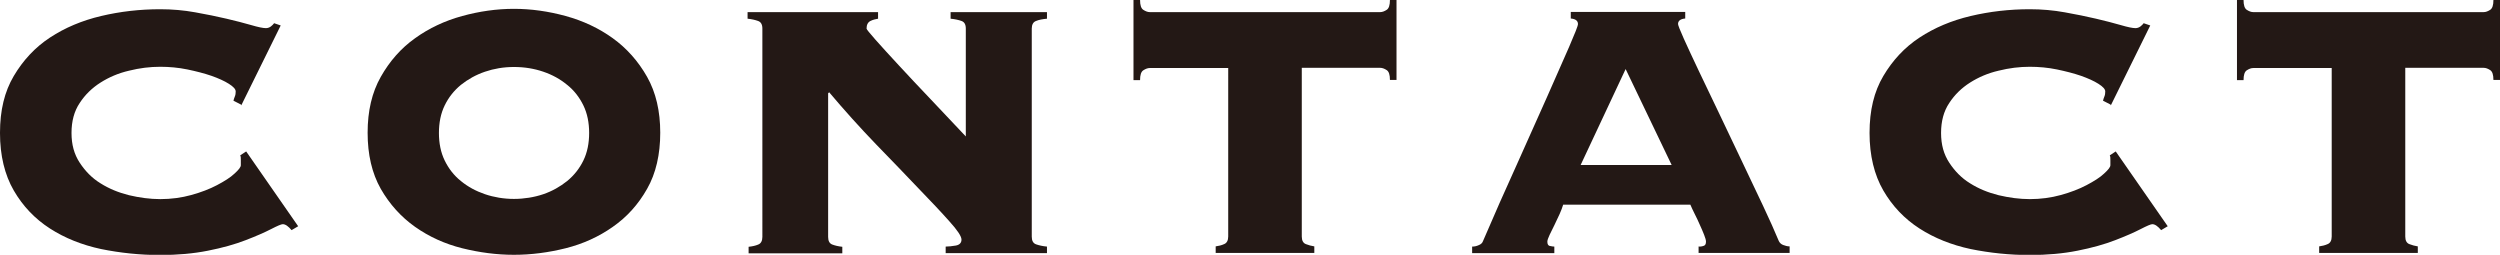
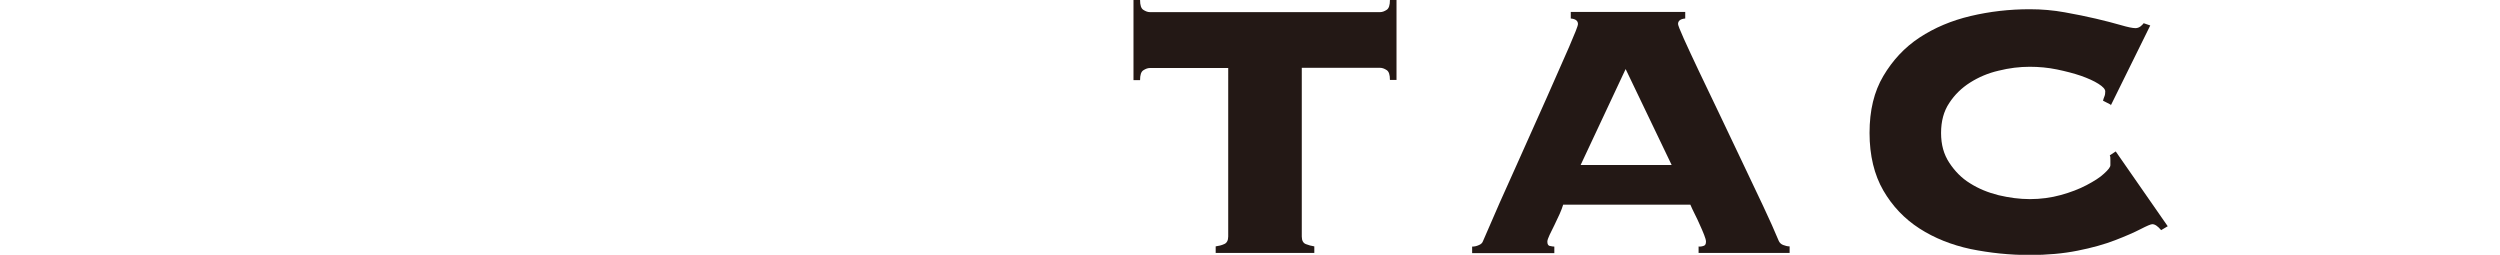
<svg xmlns="http://www.w3.org/2000/svg" id="_レイヤー_1" viewBox="0 0 121.66 12.4">
  <defs>
    <style>.cls-1{fill:#231815;}</style>
  </defs>
-   <path class="cls-1" d="m11.73,5.09l-.37-.19c.02-.07.04-.14.07-.21.03-.07.04-.15.04-.24,0-.11-.11-.23-.33-.37-.22-.14-.51-.27-.85-.39-.35-.12-.74-.22-1.17-.31-.44-.09-.88-.13-1.32-.13-.5,0-1,.06-1.52.19-.52.12-.98.32-1.39.58-.41.26-.75.59-1.01.99-.27.4-.4.89-.4,1.46s.13,1.04.4,1.45c.27.41.6.75,1.01,1,.41.26.87.45,1.39.58.51.12,1.02.19,1.52.19.53,0,1.04-.07,1.51-.2.47-.13.89-.29,1.25-.48.36-.19.65-.37.85-.56.21-.19.31-.32.31-.41v-.24c0-.11,0-.19-.03-.24l.29-.19,2.53,3.64-.32.19c-.16-.19-.3-.29-.43-.29-.07,0-.26.08-.57.24-.31.16-.72.34-1.24.54-.52.2-1.12.37-1.83.51-.7.14-1.48.21-2.33.21-.98,0-1.93-.1-2.87-.29-.93-.2-1.76-.53-2.49-1-.73-.47-1.32-1.09-1.76-1.85-.44-.76-.67-1.7-.67-2.8s.22-2.01.67-2.77,1.03-1.39,1.76-1.87,1.56-.83,2.49-1.05c.93-.22,1.89-.33,2.87-.33.59,0,1.16.05,1.71.15.55.1,1.06.2,1.52.31.46.11.86.21,1.2.31.34.1.58.15.72.15.09,0,.17-.03.24-.08.07-.05.12-.11.16-.16l.32.11-1.92,3.89Z" />
-   <path class="cls-1" d="m25.01.43c.84,0,1.68.12,2.52.35.84.23,1.61.59,2.29,1.08.68.49,1.24,1.12,1.67,1.88.43.76.64,1.67.64,2.72s-.21,1.98-.64,2.73c-.43.76-.98,1.37-1.67,1.85-.68.48-1.45.83-2.29,1.04-.84.21-1.68.32-2.52.32s-1.67-.11-2.52-.32c-.84-.21-1.61-.56-2.29-1.04s-1.24-1.1-1.67-1.85c-.43-.76-.64-1.67-.64-2.73s.21-1.96.64-2.72c.43-.76.98-1.39,1.67-1.88.68-.49,1.45-.85,2.29-1.08.84-.23,1.68-.35,2.52-.35Zm0,2.83c-.5,0-.97.08-1.41.23-.44.15-.83.37-1.17.64-.34.28-.6.61-.79,1-.19.39-.28.84-.28,1.34s.09.95.28,1.34c.19.39.45.73.79,1,.34.28.73.49,1.17.64.44.15.92.23,1.41.23s.99-.08,1.43-.23c.44-.15.82-.37,1.16-.64.34-.28.6-.61.79-1,.19-.39.28-.84.28-1.34s-.09-.95-.28-1.34-.45-.73-.79-1c-.34-.28-.72-.49-1.16-.64-.44-.15-.91-.23-1.43-.23Z" />
-   <path class="cls-1" d="m50.21,11.52c0,.2.07.32.21.37.14.05.32.09.53.11v.32h-4.93v-.32c.14,0,.31-.02.49-.05s.28-.13.28-.29-.2-.46-.59-.89c-.39-.44-.89-.97-1.51-1.61-.61-.64-1.3-1.36-2.07-2.15-.76-.79-1.52-1.63-2.27-2.52l-.05.05v6.99c0,.2.07.32.2.37.13.05.3.09.49.11v.32h-4.56v-.32c.18-.02.33-.05.47-.11.13-.05.2-.18.2-.37V1.39c0-.2-.07-.32-.21-.37s-.31-.09-.51-.11v-.32h6.35v.32c-.12.02-.25.05-.37.11s-.19.18-.19.37c0,.04.15.22.44.55.29.33.67.74,1.13,1.24.46.5.98,1.05,1.55,1.65.57.6,1.14,1.21,1.71,1.81V1.39c0-.2-.07-.32-.21-.37-.14-.05-.32-.09-.53-.11v-.32h4.69v.32c-.21.02-.39.05-.53.11-.14.05-.21.18-.21.37v10.13Z" />
  <path class="cls-1" d="m67.16.59c.11,0,.21-.04.32-.11.11-.07.16-.23.16-.48h.32v3.89h-.32c0-.25-.05-.41-.16-.48-.11-.07-.21-.11-.32-.11h-3.81v8.21c0,.2.07.32.2.37.13.05.27.09.41.11v.32h-4.8v-.32c.14-.02.28-.05.41-.11.13-.05.2-.18.2-.37V3.31h-3.81c-.11,0-.21.04-.32.11-.11.07-.16.23-.16.48h-.32V0h.32c0,.25.05.41.16.48.11.07.21.11.32.11h11.2Z" />
  <path class="cls-1" d="m82.68,12c.05,0,.12,0,.21-.03.09-.02.13-.09.13-.21,0-.07-.03-.18-.09-.33-.06-.15-.13-.32-.21-.49-.08-.18-.16-.36-.25-.53-.09-.18-.16-.33-.21-.45h-6.19c-.04.12-.09.28-.17.45-.08.18-.17.36-.25.53-.09.18-.17.34-.24.49-.07.15-.11.26-.11.33,0,.12.04.2.13.21.09.02.16.03.21.03v.32h-4v-.32c.11,0,.21-.02.32-.07.11-.04.18-.11.21-.2.53-1.24,1.08-2.48,1.63-3.69.55-1.22,1.04-2.32,1.48-3.31.44-.99.79-1.8,1.08-2.45.28-.65.43-1.02.43-1.11,0-.16-.12-.25-.35-.27v-.32h5.57v.32c-.23.02-.35.11-.35.27,0,.05.09.29.28.71.19.42.43.94.73,1.57.3.63.64,1.33,1,2.09.36.76.73,1.53,1.09,2.29.36.76.71,1.49,1.03,2.17s.58,1.26.77,1.72c.04.09.11.16.21.2.11.04.21.07.32.07v.32h-4.43v-.32Zm-3.57-8.64l-2.19,4.67h4.43l-2.24-4.67Z" />
  <path class="cls-1" d="m102.71,5.09l-.37-.19c.02-.07.04-.14.07-.21.03-.07.04-.15.04-.24,0-.11-.11-.23-.33-.37-.22-.14-.51-.27-.85-.39-.35-.12-.74-.22-1.17-.31-.44-.09-.88-.13-1.32-.13-.5,0-1,.06-1.52.19-.52.12-.98.32-1.39.58-.41.26-.75.59-1.01.99-.27.4-.4.89-.4,1.46s.13,1.04.4,1.45c.27.41.6.75,1.01,1,.41.26.87.45,1.39.58.51.12,1.02.19,1.52.19.53,0,1.04-.07,1.51-.2.47-.13.89-.29,1.25-.48.36-.19.65-.37.85-.56.21-.19.31-.32.31-.41v-.24c0-.11,0-.19-.03-.24l.29-.19,2.53,3.64-.32.19c-.16-.19-.3-.29-.43-.29-.07,0-.26.08-.57.24-.31.16-.72.34-1.24.54-.52.2-1.12.37-1.83.51-.7.14-1.48.21-2.33.21-.98,0-1.93-.1-2.87-.29-.93-.2-1.76-.53-2.49-1-.73-.47-1.32-1.09-1.76-1.85-.44-.76-.67-1.7-.67-2.8s.22-2.01.67-2.77,1.03-1.39,1.76-1.87,1.56-.83,2.49-1.05c.93-.22,1.89-.33,2.87-.33.59,0,1.16.05,1.71.15.55.1,1.06.2,1.52.31.46.11.86.21,1.2.31.34.1.58.15.72.15.09,0,.17-.03.24-.08.07-.05.12-.11.16-.16l.32.11-1.92,3.89Z" />
-   <path class="cls-1" d="m120.86.59c.11,0,.21-.04.32-.11.11-.07.16-.23.16-.48h.32v3.89h-.32c0-.25-.05-.41-.16-.48-.11-.07-.21-.11-.32-.11h-3.81v8.21c0,.2.07.32.2.37.13.05.27.09.41.11v.32h-4.8v-.32c.14-.02.28-.05.41-.11.13-.05.2-.18.2-.37V3.31h-3.81c-.11,0-.21.04-.32.11-.11.07-.16.23-.16.48h-.32V0h.32c0,.25.05.41.16.48.11.07.21.11.32.11h11.2Z" />
</svg>